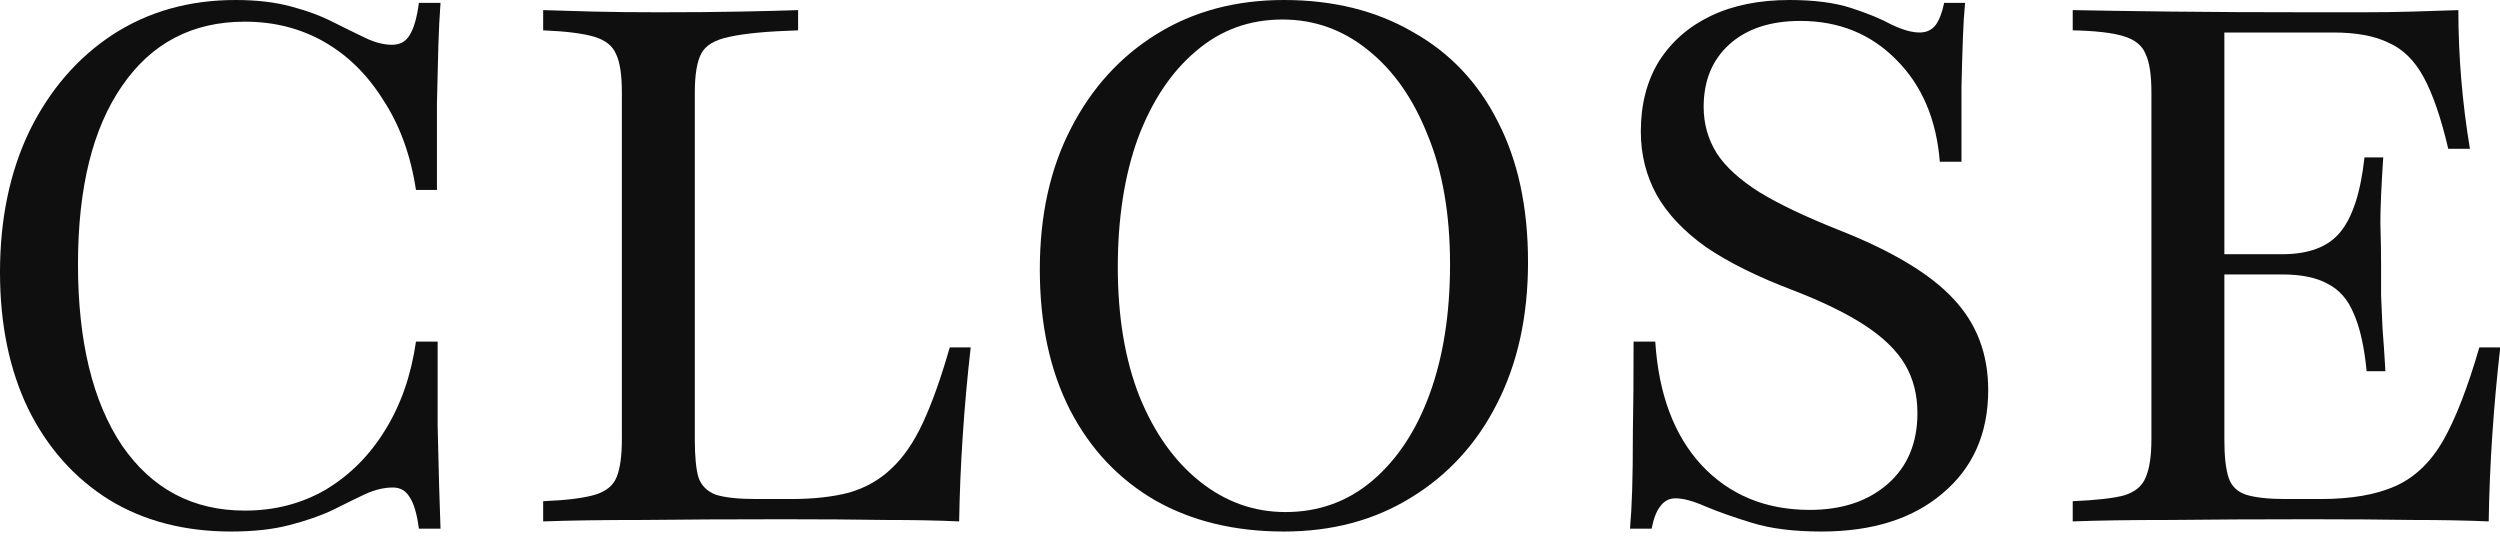
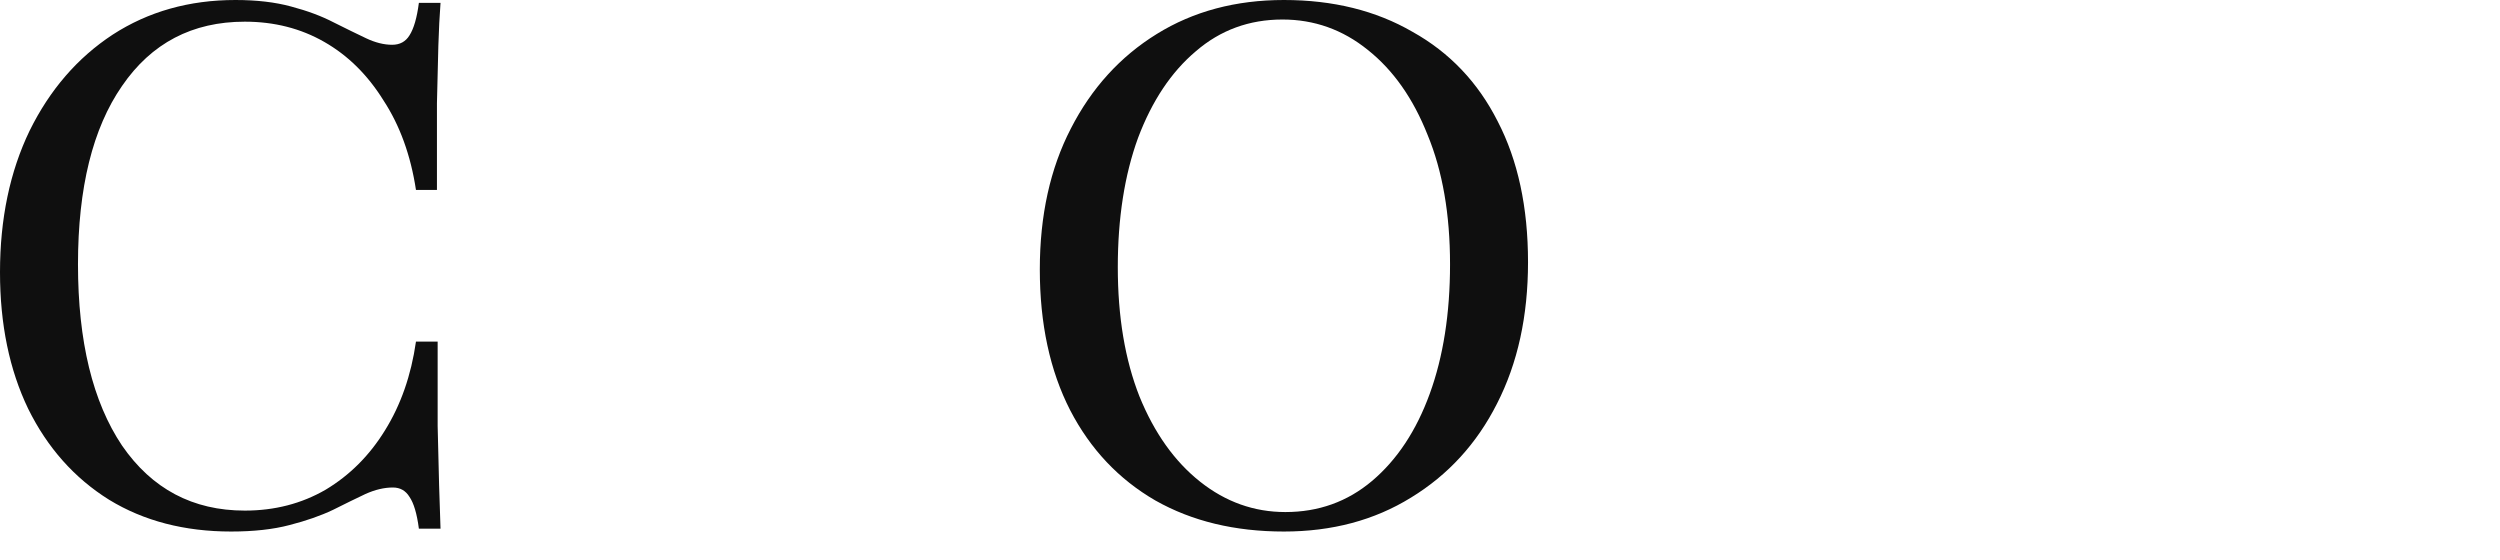
<svg xmlns="http://www.w3.org/2000/svg" width="67" height="15" viewBox="0 0 67 15" fill="none">
-   <path d="M55.549 13.974V13.432C56.168 13.406 56.626 13.355 56.923 13.277C57.22 13.187 57.413 13.026 57.504 12.794C57.607 12.561 57.658 12.219 57.658 11.768V2.477C57.658 2.013 57.607 1.671 57.504 1.452C57.413 1.219 57.213 1.058 56.904 0.968C56.607 0.877 56.155 0.826 55.549 0.813V0.271C56.22 0.284 57.091 0.297 58.162 0.31C59.246 0.323 60.51 0.329 61.955 0.329C62.394 0.329 62.846 0.329 63.31 0.329C63.775 0.329 64.226 0.323 64.665 0.31C65.104 0.297 65.51 0.284 65.884 0.271C65.884 0.89 65.91 1.51 65.962 2.129C66.013 2.748 66.091 3.368 66.194 3.987H65.613C65.42 3.161 65.2 2.523 64.955 2.071C64.71 1.619 64.394 1.31 64.007 1.142C63.633 0.961 63.142 0.871 62.536 0.871H59.613V11.787C59.613 12.239 59.652 12.581 59.73 12.813C59.807 13.032 59.962 13.181 60.194 13.258C60.439 13.335 60.794 13.374 61.258 13.374H62.188C63.013 13.374 63.684 13.258 64.2 13.026C64.717 12.794 65.142 12.387 65.478 11.806C65.813 11.213 66.136 10.381 66.446 9.31H67.007C66.917 10.097 66.846 10.877 66.794 11.652C66.742 12.413 66.71 13.187 66.697 13.974C66.117 13.948 65.433 13.935 64.646 13.935C63.871 13.923 62.968 13.916 61.936 13.916C60.504 13.916 59.246 13.923 58.162 13.935C57.091 13.935 56.22 13.948 55.549 13.974ZM58.994 7.355V6.813H62.536V7.355H58.994ZM63.426 9.948C63.362 9.29 63.246 8.774 63.078 8.4C62.923 8.026 62.691 7.761 62.381 7.606C62.084 7.439 61.678 7.355 61.162 7.355V6.813C61.871 6.813 62.388 6.619 62.71 6.232C63.046 5.832 63.265 5.161 63.368 4.219H63.871C63.82 4.981 63.794 5.568 63.794 5.981C63.807 6.381 63.813 6.748 63.813 7.084C63.813 7.368 63.813 7.645 63.813 7.916C63.826 8.174 63.839 8.471 63.852 8.806C63.878 9.129 63.904 9.51 63.929 9.948H63.426Z" fill="black" fill-opacity="0.941" />
-   <path d="M48.813 14.245C48.077 14.245 47.458 14.168 46.955 14.013C46.451 13.858 46.032 13.71 45.697 13.568C45.374 13.426 45.109 13.355 44.903 13.355C44.735 13.355 44.6 13.426 44.496 13.568C44.393 13.697 44.316 13.897 44.264 14.168H43.684C43.709 13.884 43.729 13.542 43.742 13.142C43.755 12.742 43.761 12.219 43.761 11.574C43.774 10.929 43.78 10.123 43.78 9.155H44.361C44.451 10.561 44.864 11.665 45.6 12.464C46.348 13.264 47.316 13.665 48.503 13.665C49.367 13.665 50.064 13.432 50.593 12.968C51.122 12.503 51.387 11.871 51.387 11.071C51.387 10.581 51.277 10.148 51.058 9.774C50.838 9.4 50.484 9.052 49.993 8.729C49.503 8.406 48.858 8.09 48.058 7.781C47.103 7.419 46.322 7.032 45.716 6.619C45.122 6.194 44.684 5.729 44.4 5.226C44.116 4.71 43.974 4.142 43.974 3.523C43.974 2.8 44.135 2.174 44.458 1.645C44.793 1.116 45.258 0.71 45.851 0.426C46.445 0.142 47.148 0 47.961 0C48.619 0 49.167 0.071 49.606 0.213C50.045 0.355 50.406 0.503 50.69 0.658C50.987 0.8 51.238 0.871 51.445 0.871C51.626 0.871 51.767 0.806 51.871 0.677C51.974 0.535 52.051 0.335 52.103 0.077H52.664C52.638 0.348 52.619 0.658 52.606 1.006C52.593 1.355 52.58 1.794 52.568 2.323C52.568 2.852 52.568 3.523 52.568 4.335H51.987C51.897 3.2 51.509 2.29 50.825 1.606C50.142 0.91 49.284 0.561 48.251 0.561C47.438 0.561 46.8 0.774 46.335 1.2C45.884 1.613 45.658 2.168 45.658 2.865C45.658 3.316 45.774 3.729 46.006 4.103C46.238 4.465 46.619 4.813 47.148 5.148C47.677 5.471 48.38 5.806 49.258 6.155C50.703 6.723 51.735 7.342 52.355 8.013C52.974 8.671 53.284 9.484 53.284 10.452C53.284 11.613 52.877 12.536 52.064 13.219C51.264 13.903 50.18 14.245 48.813 14.245Z" fill="black" fill-opacity="0.941" />
  <path d="M34.409 14.245C33.093 14.245 31.945 13.968 30.964 13.413C29.983 12.845 29.222 12.039 28.68 10.993C28.138 9.935 27.867 8.677 27.867 7.219C27.867 5.774 28.145 4.516 28.699 3.445C29.254 2.361 30.022 1.516 31.003 0.91C31.983 0.303 33.119 0 34.409 0C35.725 0 36.874 0.284 37.854 0.852C38.848 1.406 39.609 2.206 40.138 3.252C40.68 4.297 40.951 5.555 40.951 7.026C40.951 8.471 40.674 9.735 40.119 10.819C39.577 11.89 38.809 12.729 37.816 13.335C36.835 13.942 35.699 14.245 34.409 14.245ZM34.448 13.723C35.338 13.723 36.112 13.445 36.77 12.89C37.441 12.323 37.958 11.542 38.319 10.548C38.68 9.555 38.861 8.4 38.861 7.084C38.861 5.742 38.661 4.587 38.261 3.619C37.874 2.639 37.338 1.877 36.654 1.335C35.983 0.794 35.222 0.523 34.37 0.523C33.48 0.523 32.706 0.806 32.048 1.374C31.39 1.929 30.874 2.703 30.499 3.697C30.138 4.69 29.957 5.845 29.957 7.161C29.957 8.49 30.151 9.645 30.538 10.626C30.938 11.607 31.48 12.368 32.164 12.91C32.848 13.452 33.609 13.723 34.448 13.723Z" fill="black" fill-opacity="0.941" />
-   <path d="M14.557 13.974V13.432C15.189 13.406 15.653 13.348 15.95 13.258C16.247 13.168 16.441 13.007 16.531 12.774C16.621 12.542 16.666 12.207 16.666 11.768V2.477C16.666 2.013 16.615 1.671 16.512 1.452C16.421 1.232 16.228 1.077 15.931 0.987C15.634 0.897 15.176 0.839 14.557 0.813V0.271C14.931 0.284 15.376 0.297 15.892 0.31C16.421 0.323 17.015 0.329 17.673 0.329C18.499 0.329 19.228 0.323 19.86 0.31C20.505 0.297 21.015 0.284 21.389 0.271V0.813C20.563 0.839 19.95 0.897 19.55 0.987C19.163 1.065 18.912 1.213 18.795 1.432C18.679 1.652 18.621 2 18.621 2.477V11.787C18.621 12.226 18.653 12.561 18.718 12.794C18.795 13.013 18.95 13.168 19.182 13.258C19.428 13.335 19.789 13.374 20.266 13.374H21.195C21.802 13.374 22.324 13.316 22.763 13.2C23.202 13.071 23.576 12.858 23.886 12.561C24.208 12.264 24.492 11.852 24.737 11.323C24.982 10.794 25.221 10.123 25.453 9.31H26.015C25.924 10.11 25.853 10.897 25.802 11.671C25.75 12.445 25.718 13.213 25.705 13.974C25.163 13.948 24.505 13.935 23.731 13.935C22.97 13.923 22.053 13.916 20.982 13.916C19.563 13.916 18.311 13.923 17.228 13.935C16.144 13.935 15.253 13.948 14.557 13.974Z" fill="black" fill-opacity="0.941" />
  <path d="M6.194 14.245C4.942 14.245 3.852 13.961 2.923 13.393C1.994 12.813 1.271 12 0.755 10.955C0.252 9.91 0 8.69 0 7.297C0 5.865 0.265 4.6 0.794 3.503C1.335 2.406 2.077 1.548 3.019 0.929C3.974 0.31 5.071 0 6.31 0C6.877 0 7.374 0.058 7.8 0.174C8.239 0.29 8.619 0.432 8.942 0.6C9.277 0.768 9.568 0.91 9.813 1.026C10.058 1.142 10.29 1.2 10.51 1.2C10.716 1.2 10.871 1.116 10.974 0.948C11.09 0.768 11.174 0.477 11.226 0.077H11.806C11.781 0.413 11.761 0.794 11.748 1.219C11.736 1.632 11.723 2.148 11.71 2.768C11.71 3.387 11.71 4.161 11.71 5.09H11.148C11.007 4.161 10.716 3.361 10.277 2.69C9.852 2.006 9.323 1.484 8.69 1.123C8.058 0.761 7.348 0.581 6.561 0.581C5.155 0.581 4.058 1.155 3.271 2.303C2.484 3.439 2.09 5.032 2.09 7.084C2.09 9.148 2.484 10.768 3.271 11.942C4.071 13.103 5.168 13.684 6.561 13.684C7.361 13.684 8.084 13.497 8.729 13.123C9.374 12.736 9.903 12.207 10.316 11.536C10.742 10.852 11.019 10.058 11.148 9.155H11.729C11.729 10.045 11.729 10.8 11.729 11.419C11.742 12.039 11.755 12.568 11.768 13.007C11.781 13.432 11.793 13.819 11.806 14.168H11.226C11.174 13.768 11.09 13.484 10.974 13.316C10.871 13.148 10.723 13.065 10.529 13.065C10.297 13.065 10.052 13.123 9.794 13.239C9.548 13.355 9.258 13.497 8.923 13.665C8.6 13.819 8.213 13.955 7.761 14.071C7.323 14.187 6.8 14.245 6.194 14.245Z" fill="black" fill-opacity="0.941" />
</svg>